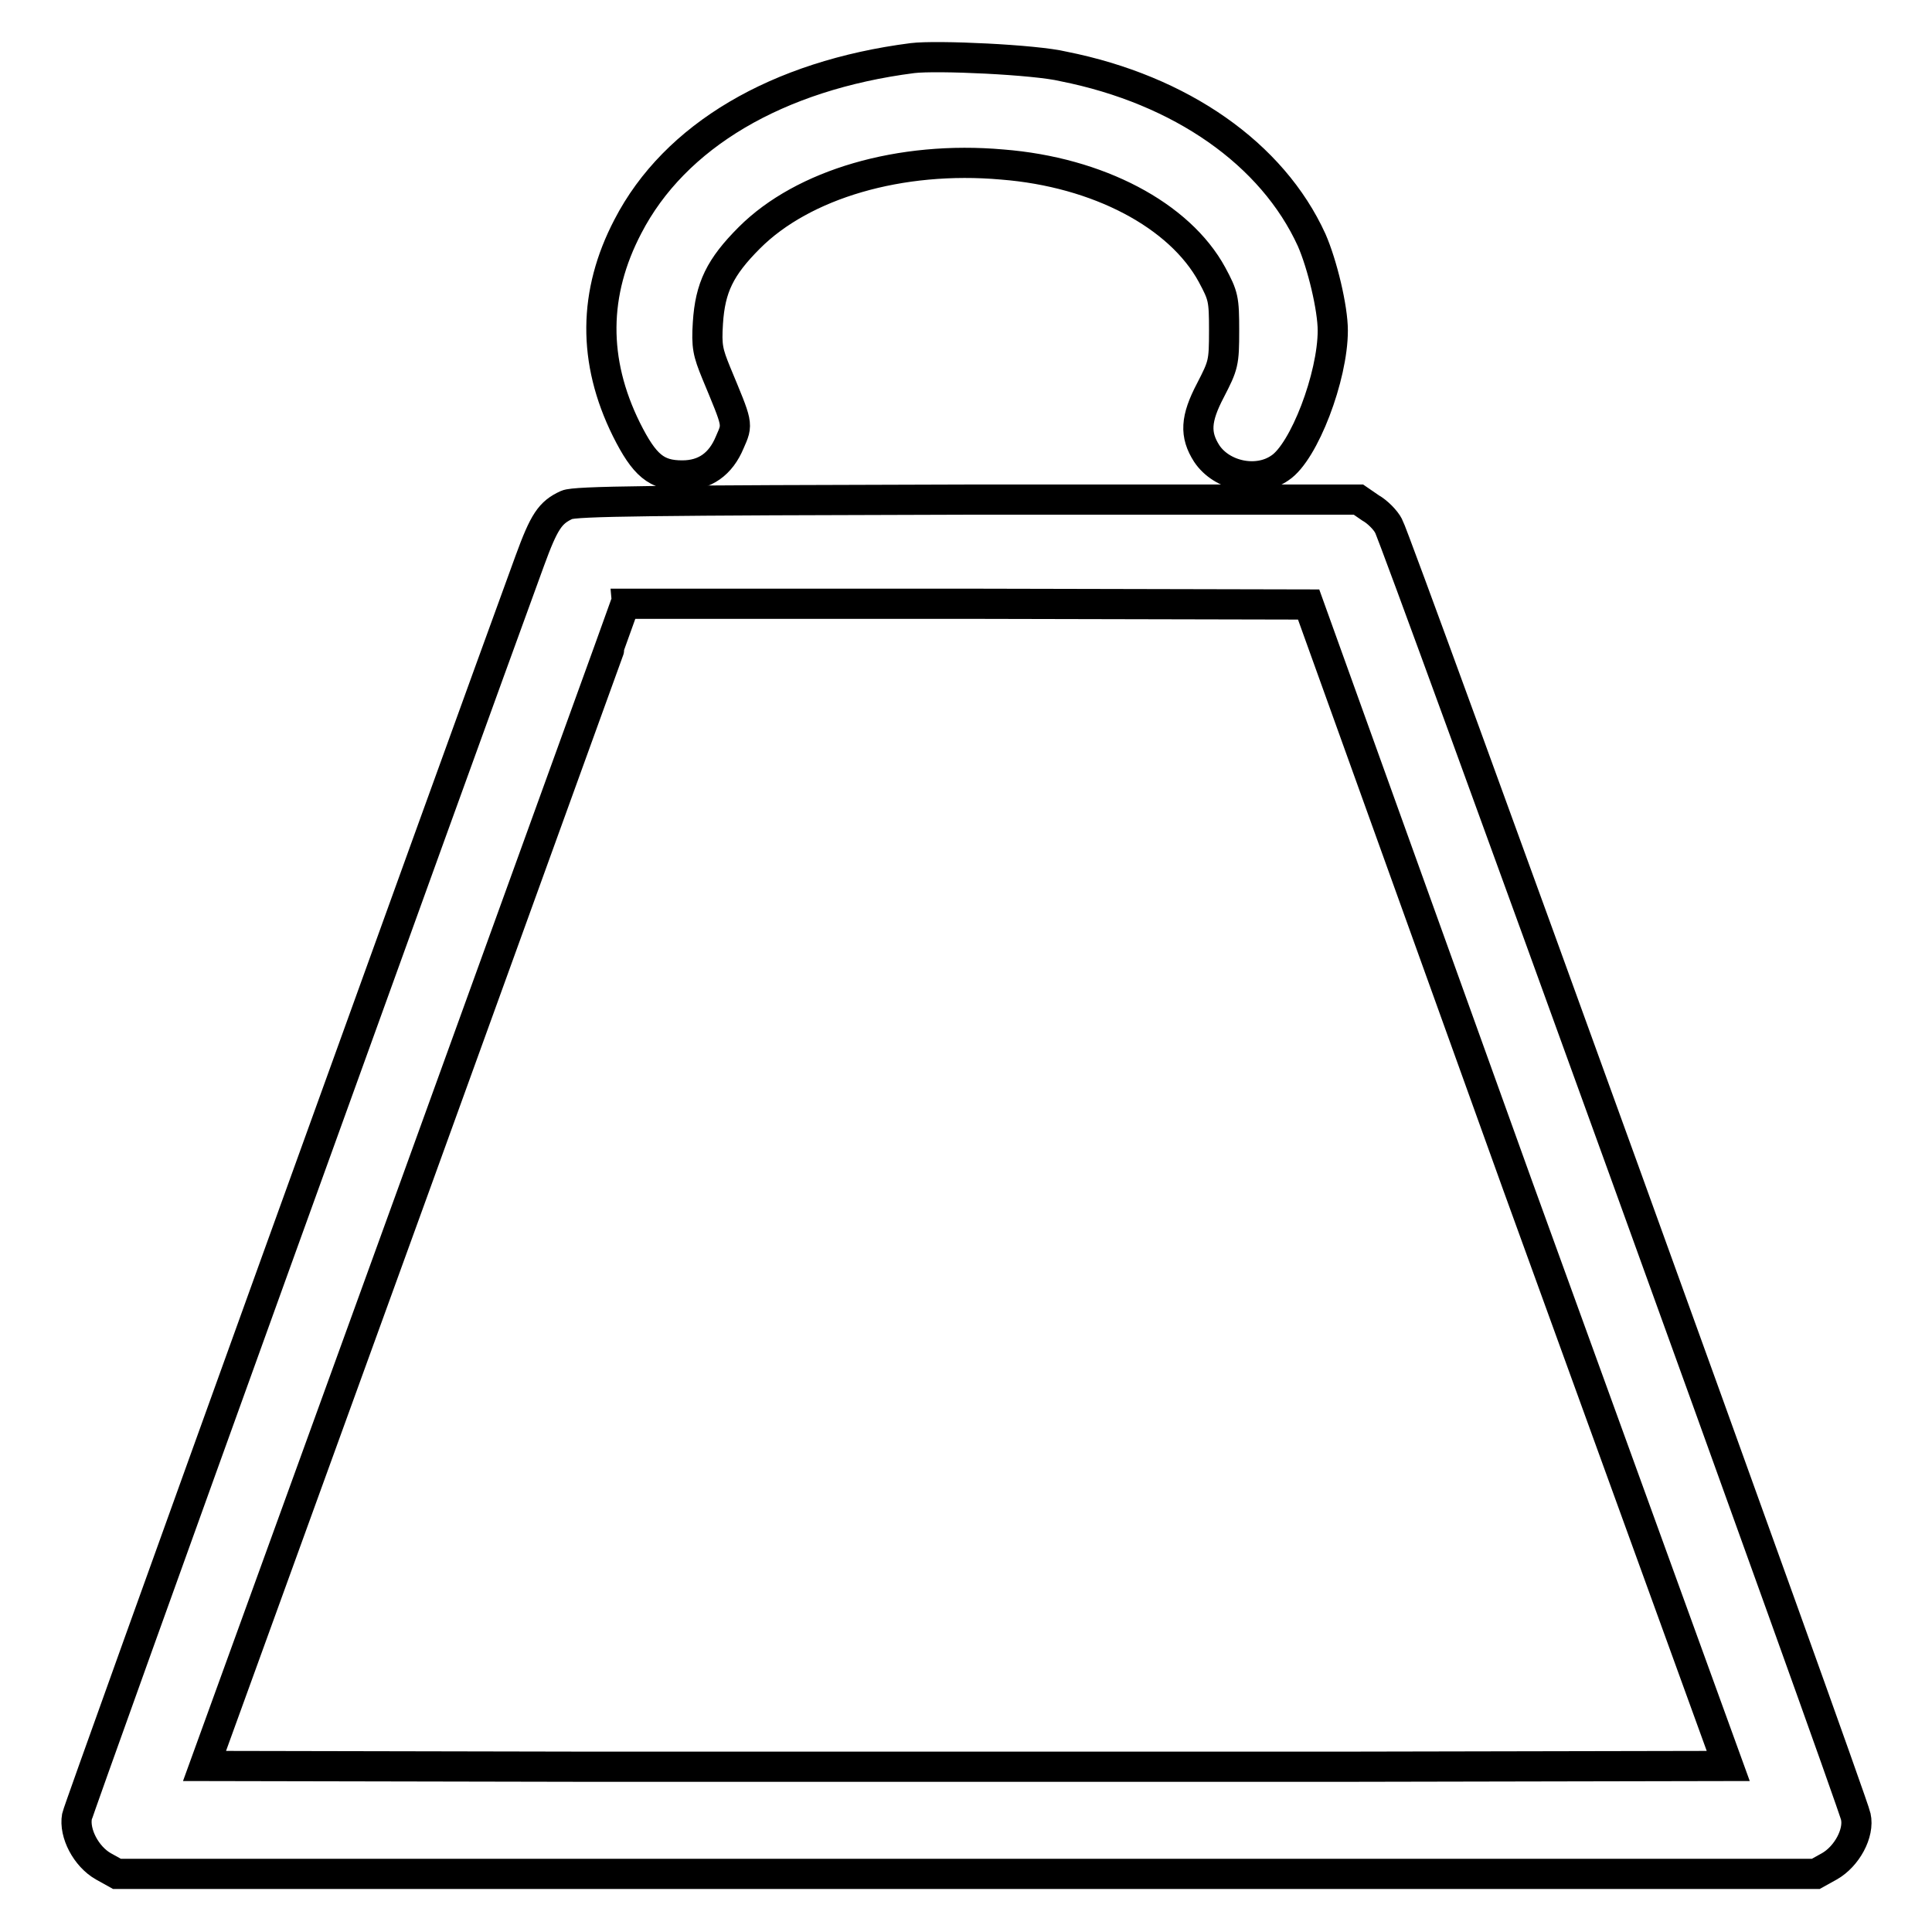
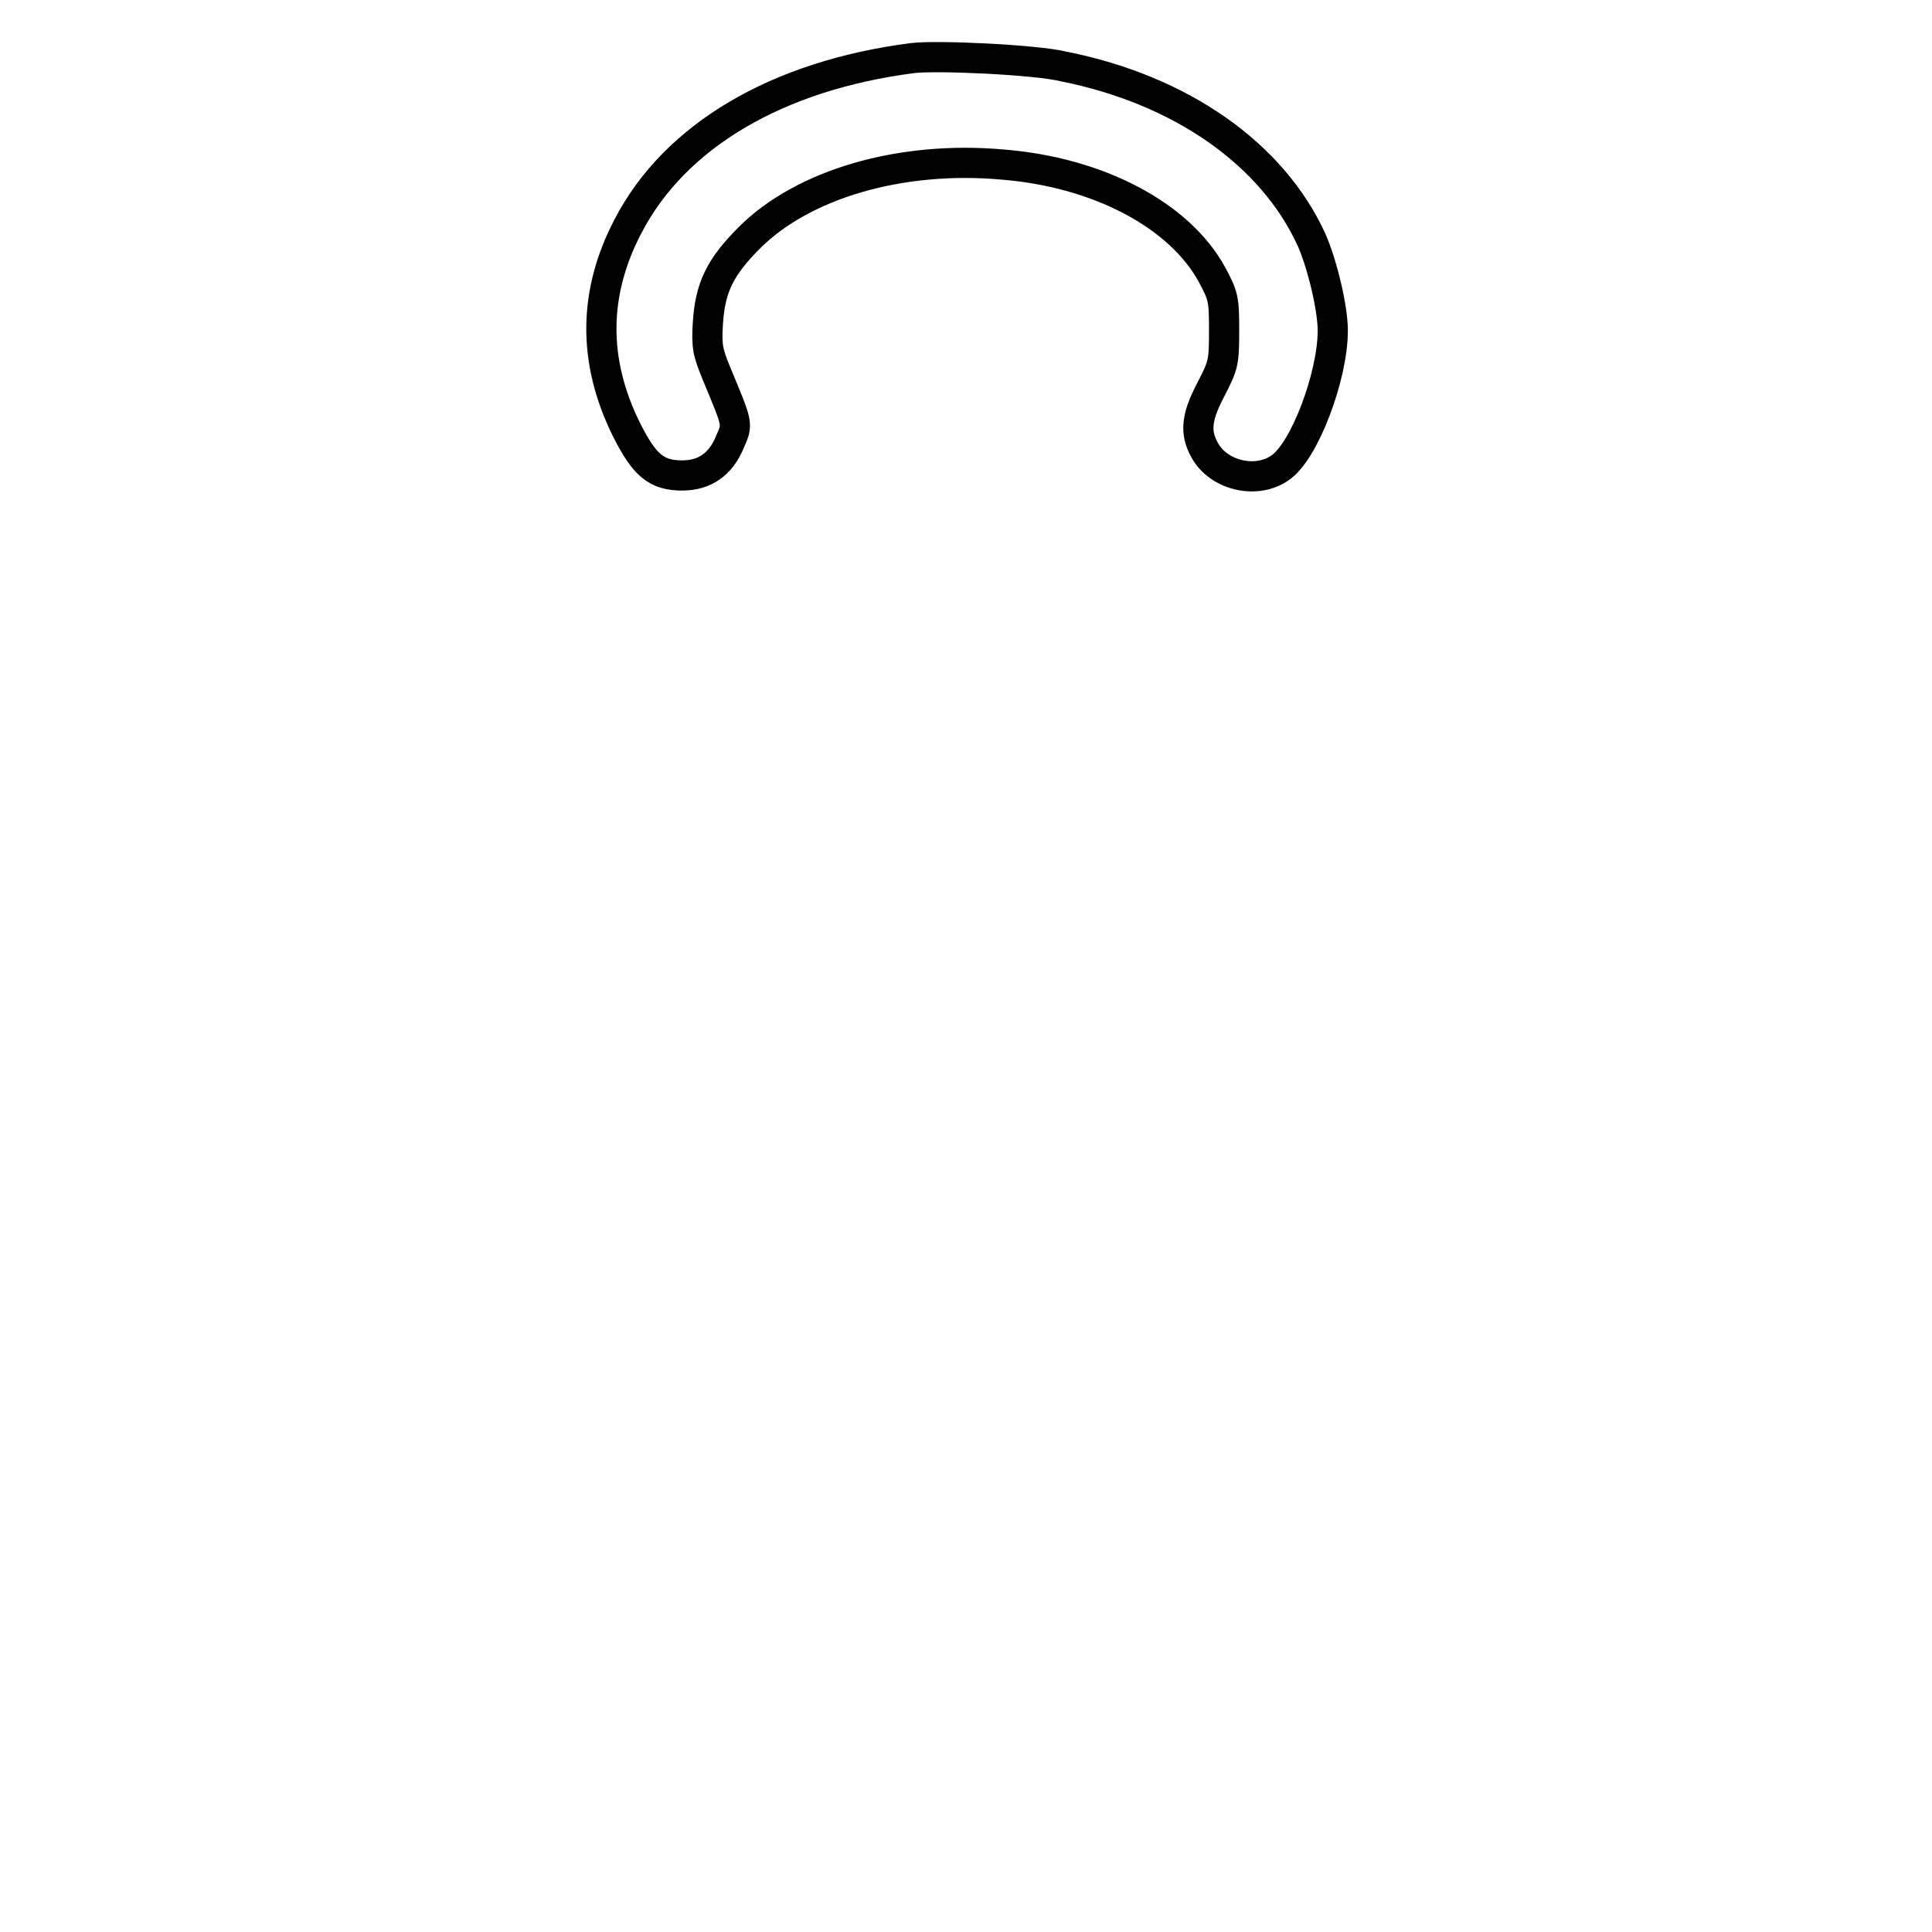
<svg xmlns="http://www.w3.org/2000/svg" version="1.1" x="0px" y="0px" viewBox="0 0 256 256" enable-background="new 0 0 256 256" xml:space="preserve">
  <g>
    <g>
      <g>
        <path stroke-width="4" fill-opacity="0" stroke="#000000" d="M120.9,7.7C103,10,89.4,18,83.2,30c-4.6,8.8-4.7,17.8-0.2,26.9c2.4,4.8,4,6.1,7.4,6.1c3,0,5.1-1.5,6.3-4.4c1.1-2.5,1.1-2.2-1.8-9.2c-1.1-2.7-1.3-3.5-1.1-6.6c0.3-4.7,1.6-7.4,5.5-11.3c7.1-7.1,20-10.9,33.5-9.7c12.7,1,23.5,6.7,27.8,14.6c1.5,2.8,1.6,3.2,1.6,7.4c0,4.3-0.1,4.6-1.8,7.9c-2,3.8-2.1,5.9-0.5,8.4c2,3,6.7,4,9.7,1.9c3.2-2.1,7-12.1,7-18.2c0-3-1.4-8.8-2.8-12c-5.2-11.4-17.3-19.9-32.9-23C137.2,7.9,124.1,7.3,120.9,7.7z" />
-         <path stroke-width="4" fill-opacity="0" stroke="#000000" d="M75.1,66.9c-2.2,1-3,2.2-4.9,7.4c-9.9,27.1-59.8,165.3-60,166.4c-0.4,2.2,1.2,5.3,3.5,6.6l1.8,1H128h112.6l1.8-1c2.3-1.3,4-4.4,3.5-6.6c-0.4-2.1-60.9-169.3-61.9-171c-0.4-0.8-1.5-1.9-2.4-2.4l-1.6-1.1h-51.8C86.4,66.3,76.2,66.4,75.1,66.9z M201.1,157.1L229,234l-50.5,0.1c-27.8,0-73.2,0-101,0L27.1,234l27.9-76.9c15.3-42.3,27.9-77,27.9-77.1c0,0,20.4,0,45.2,0l45.3,0.1L201.1,157.1z" />
      </g>
    </g>
  </g>
</svg>